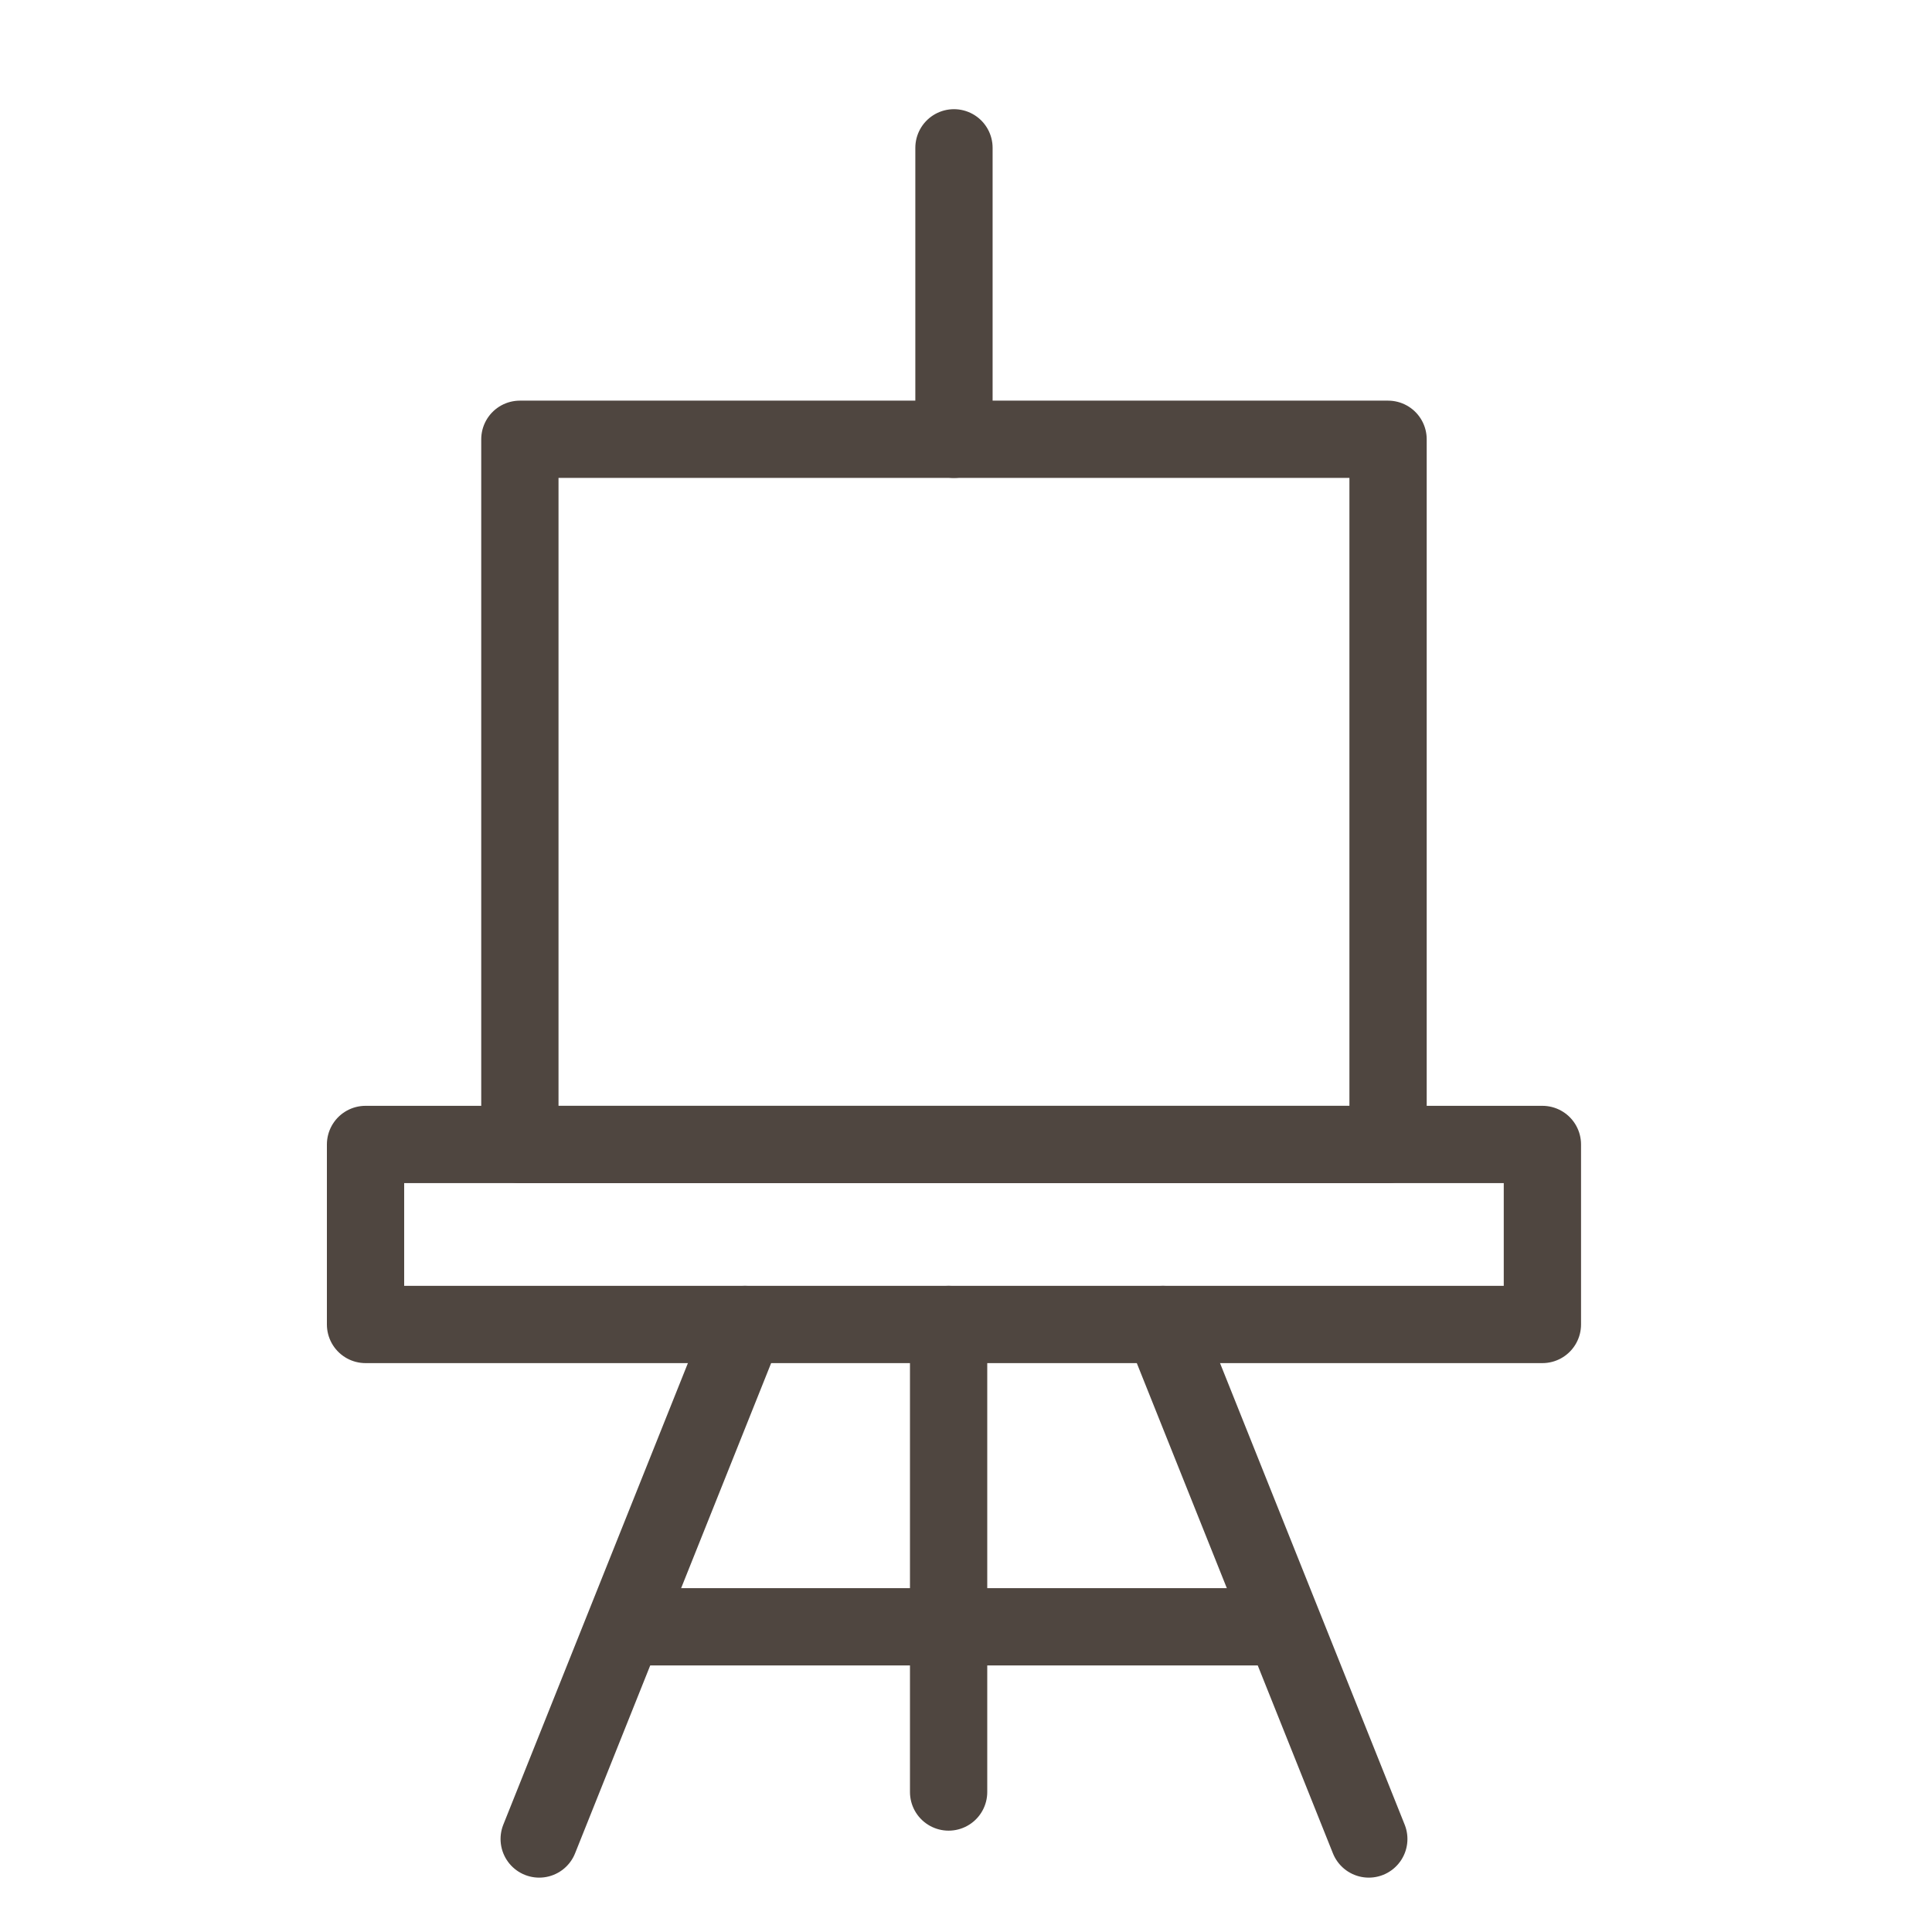
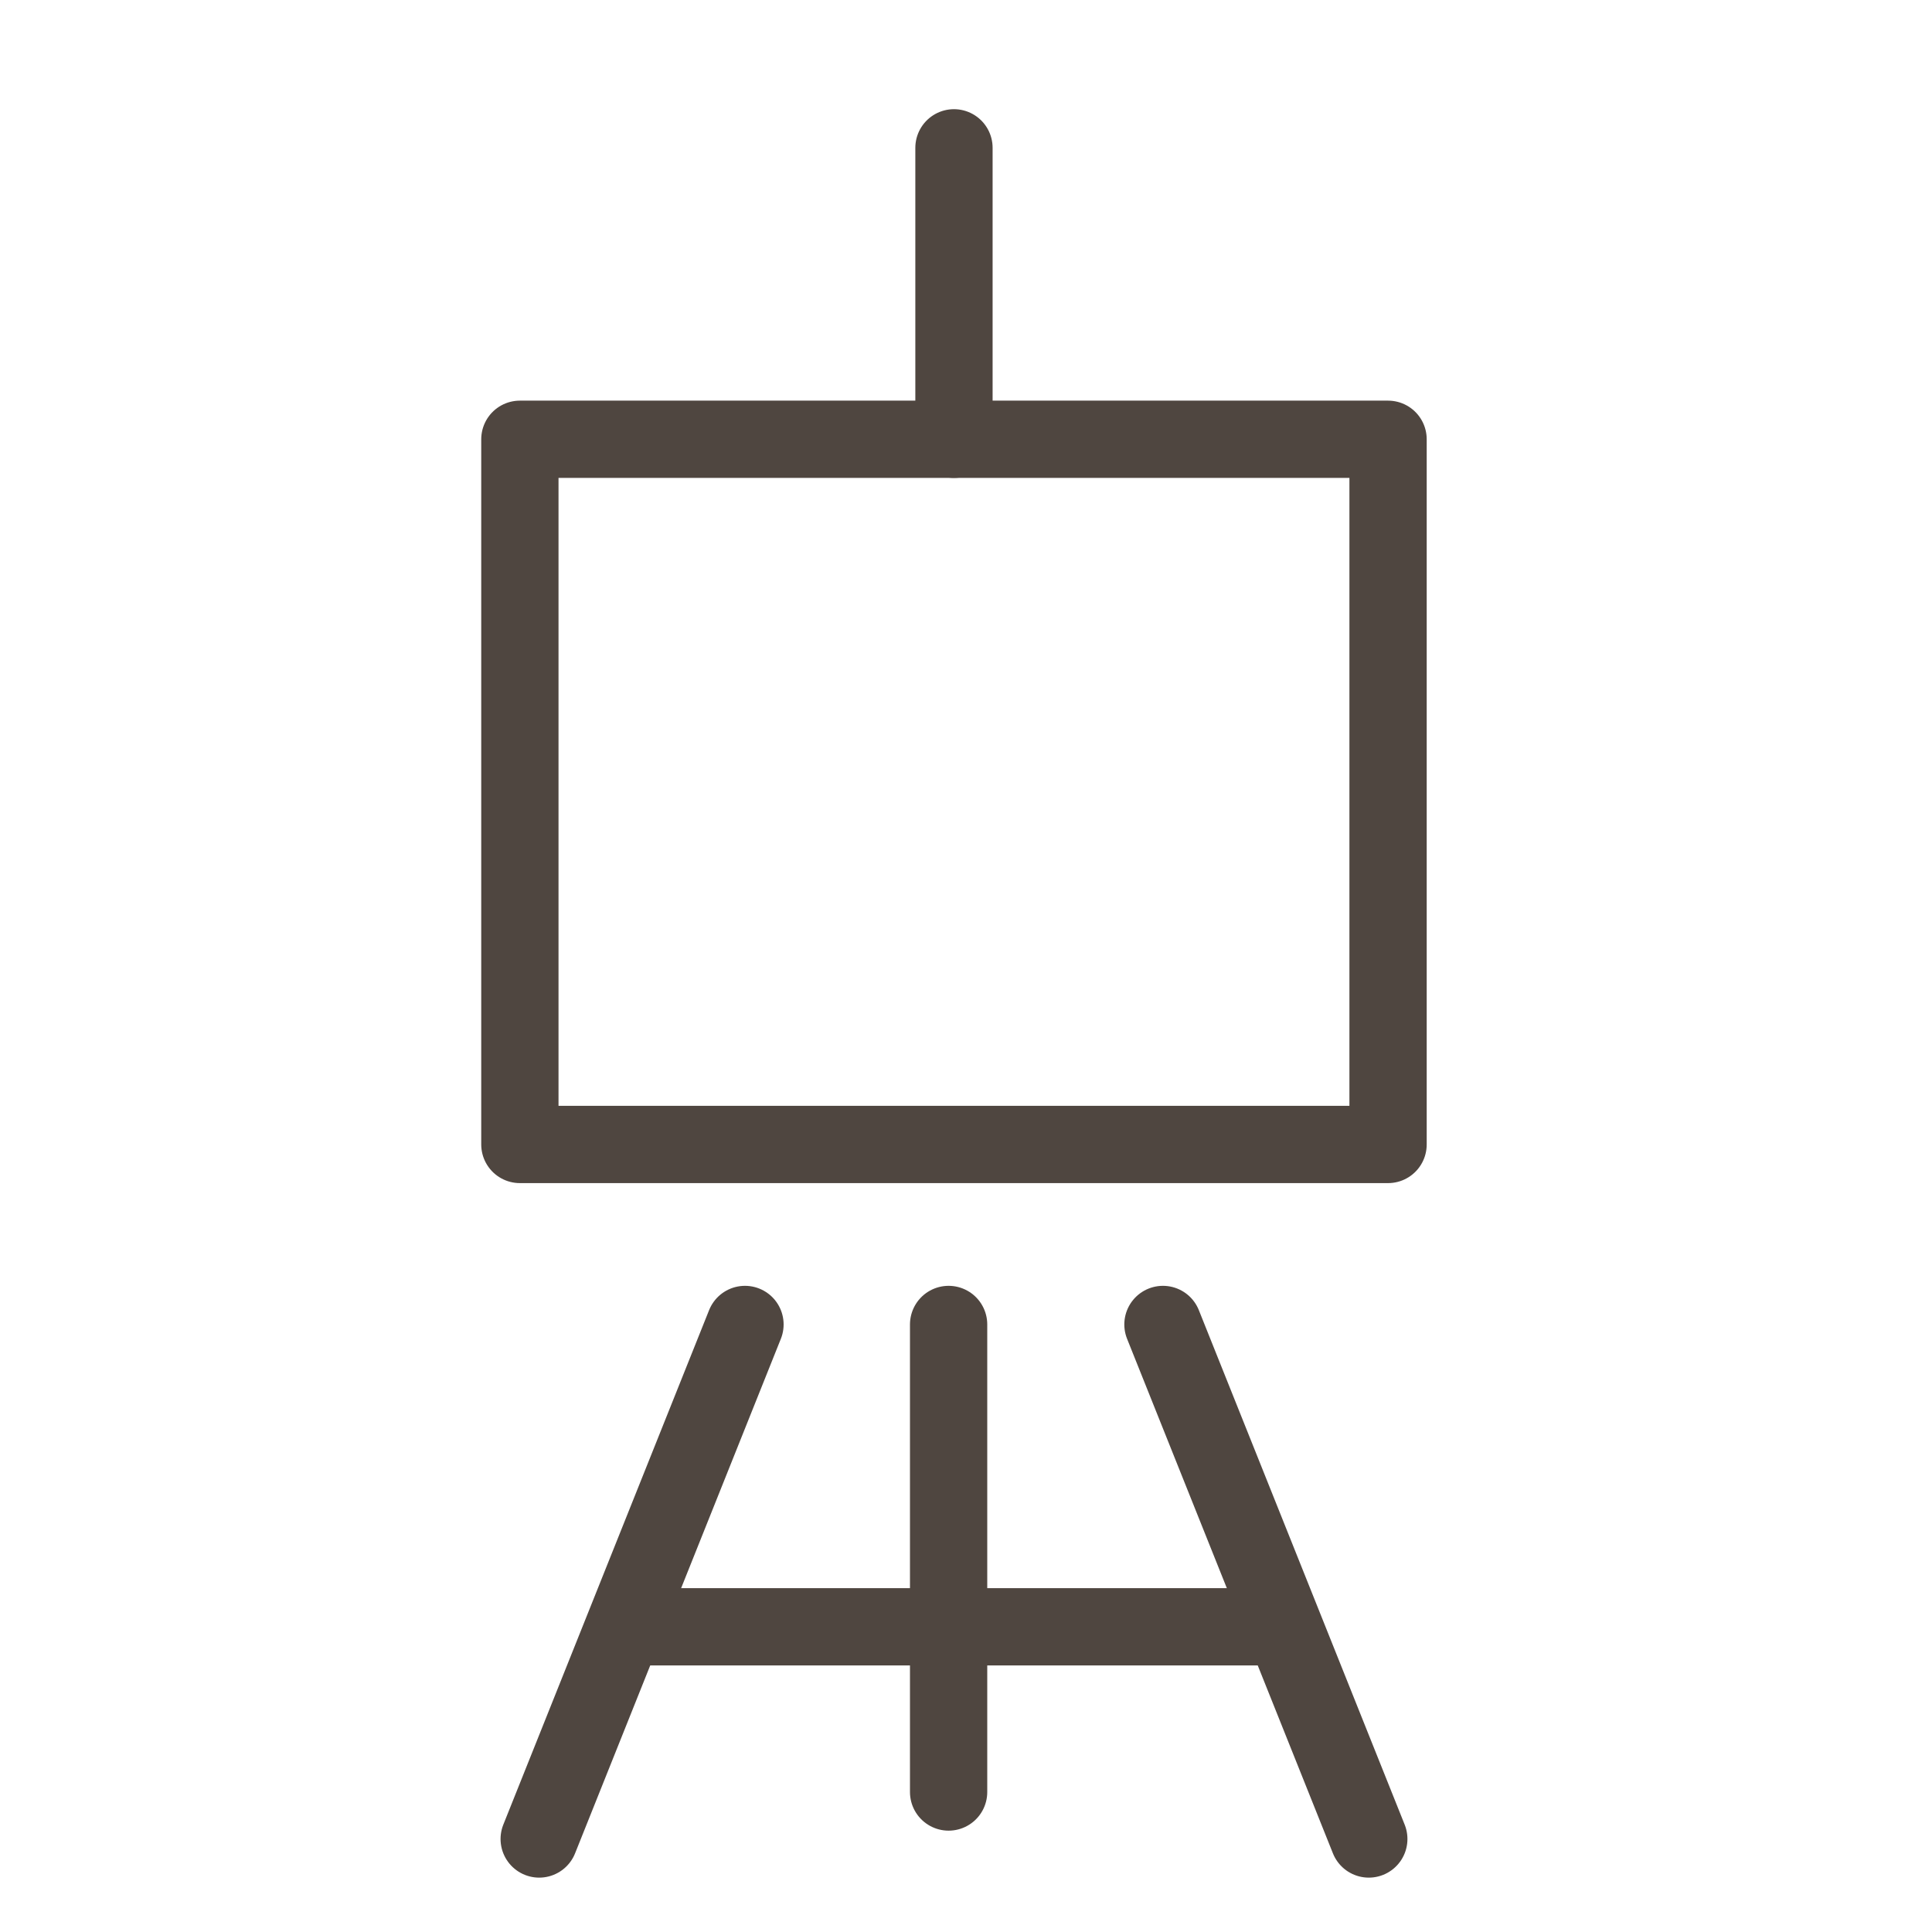
<svg xmlns="http://www.w3.org/2000/svg" viewBox="0 0 35 35">
  <defs>
    <style>.bf0d5c76-1c32-40c8-879d-eae67c275531,.f46b9a5f-24b3-4b9b-8cc7-6d527ec11e8f{fill:none;}.f46b9a5f-24b3-4b9b-8cc7-6d527ec11e8f{stroke:#4f4640;stroke-linecap:round;stroke-linejoin:round;stroke-width:1.4px;}.bf0d5c76-1c32-40c8-879d-eae67c275531{opacity:0.27;}</style>
  </defs>
  <g id="ee7a8978-e60a-43a1-9fe1-821182808cb0" data-name="Layer 2">
    <g id="b454d803-f140-467f-a9e7-8fe883bb3582" data-name="Capa 2">
      <rect class="f46b9a5f-24b3-4b9b-8cc7-6d527ec11e8f" x="9.418" y="7.958" width="15.728" height="12.775" />
      <line class="f46b9a5f-24b3-4b9b-8cc7-6d527ec11e8f" x1="17.282" y1="2.678" x2="17.282" y2="7.958" />
      <line class="f46b9a5f-24b3-4b9b-8cc7-6d527ec11e8f" x1="9.768" y1="33.315" x2="13.496" y2="23.994" />
      <line class="f46b9a5f-24b3-4b9b-8cc7-6d527ec11e8f" x1="24.797" y1="33.315" x2="21.068" y2="23.994" />
      <line class="f46b9a5f-24b3-4b9b-8cc7-6d527ec11e8f" x1="11.438" y1="29.471" x2="22.933" y2="29.471" />
-       <rect class="f46b9a5f-24b3-4b9b-8cc7-6d527ec11e8f" x="6.622" y="20.733" width="21.32" height="3.261" />
      <line class="f46b9a5f-24b3-4b9b-8cc7-6d527ec11e8f" x1="17.185" y1="23.994" x2="17.185" y2="32.464" />
      <rect class="bf0d5c76-1c32-40c8-879d-eae67c275531" width="35" height="35" />
    </g>
  </g>
</svg>